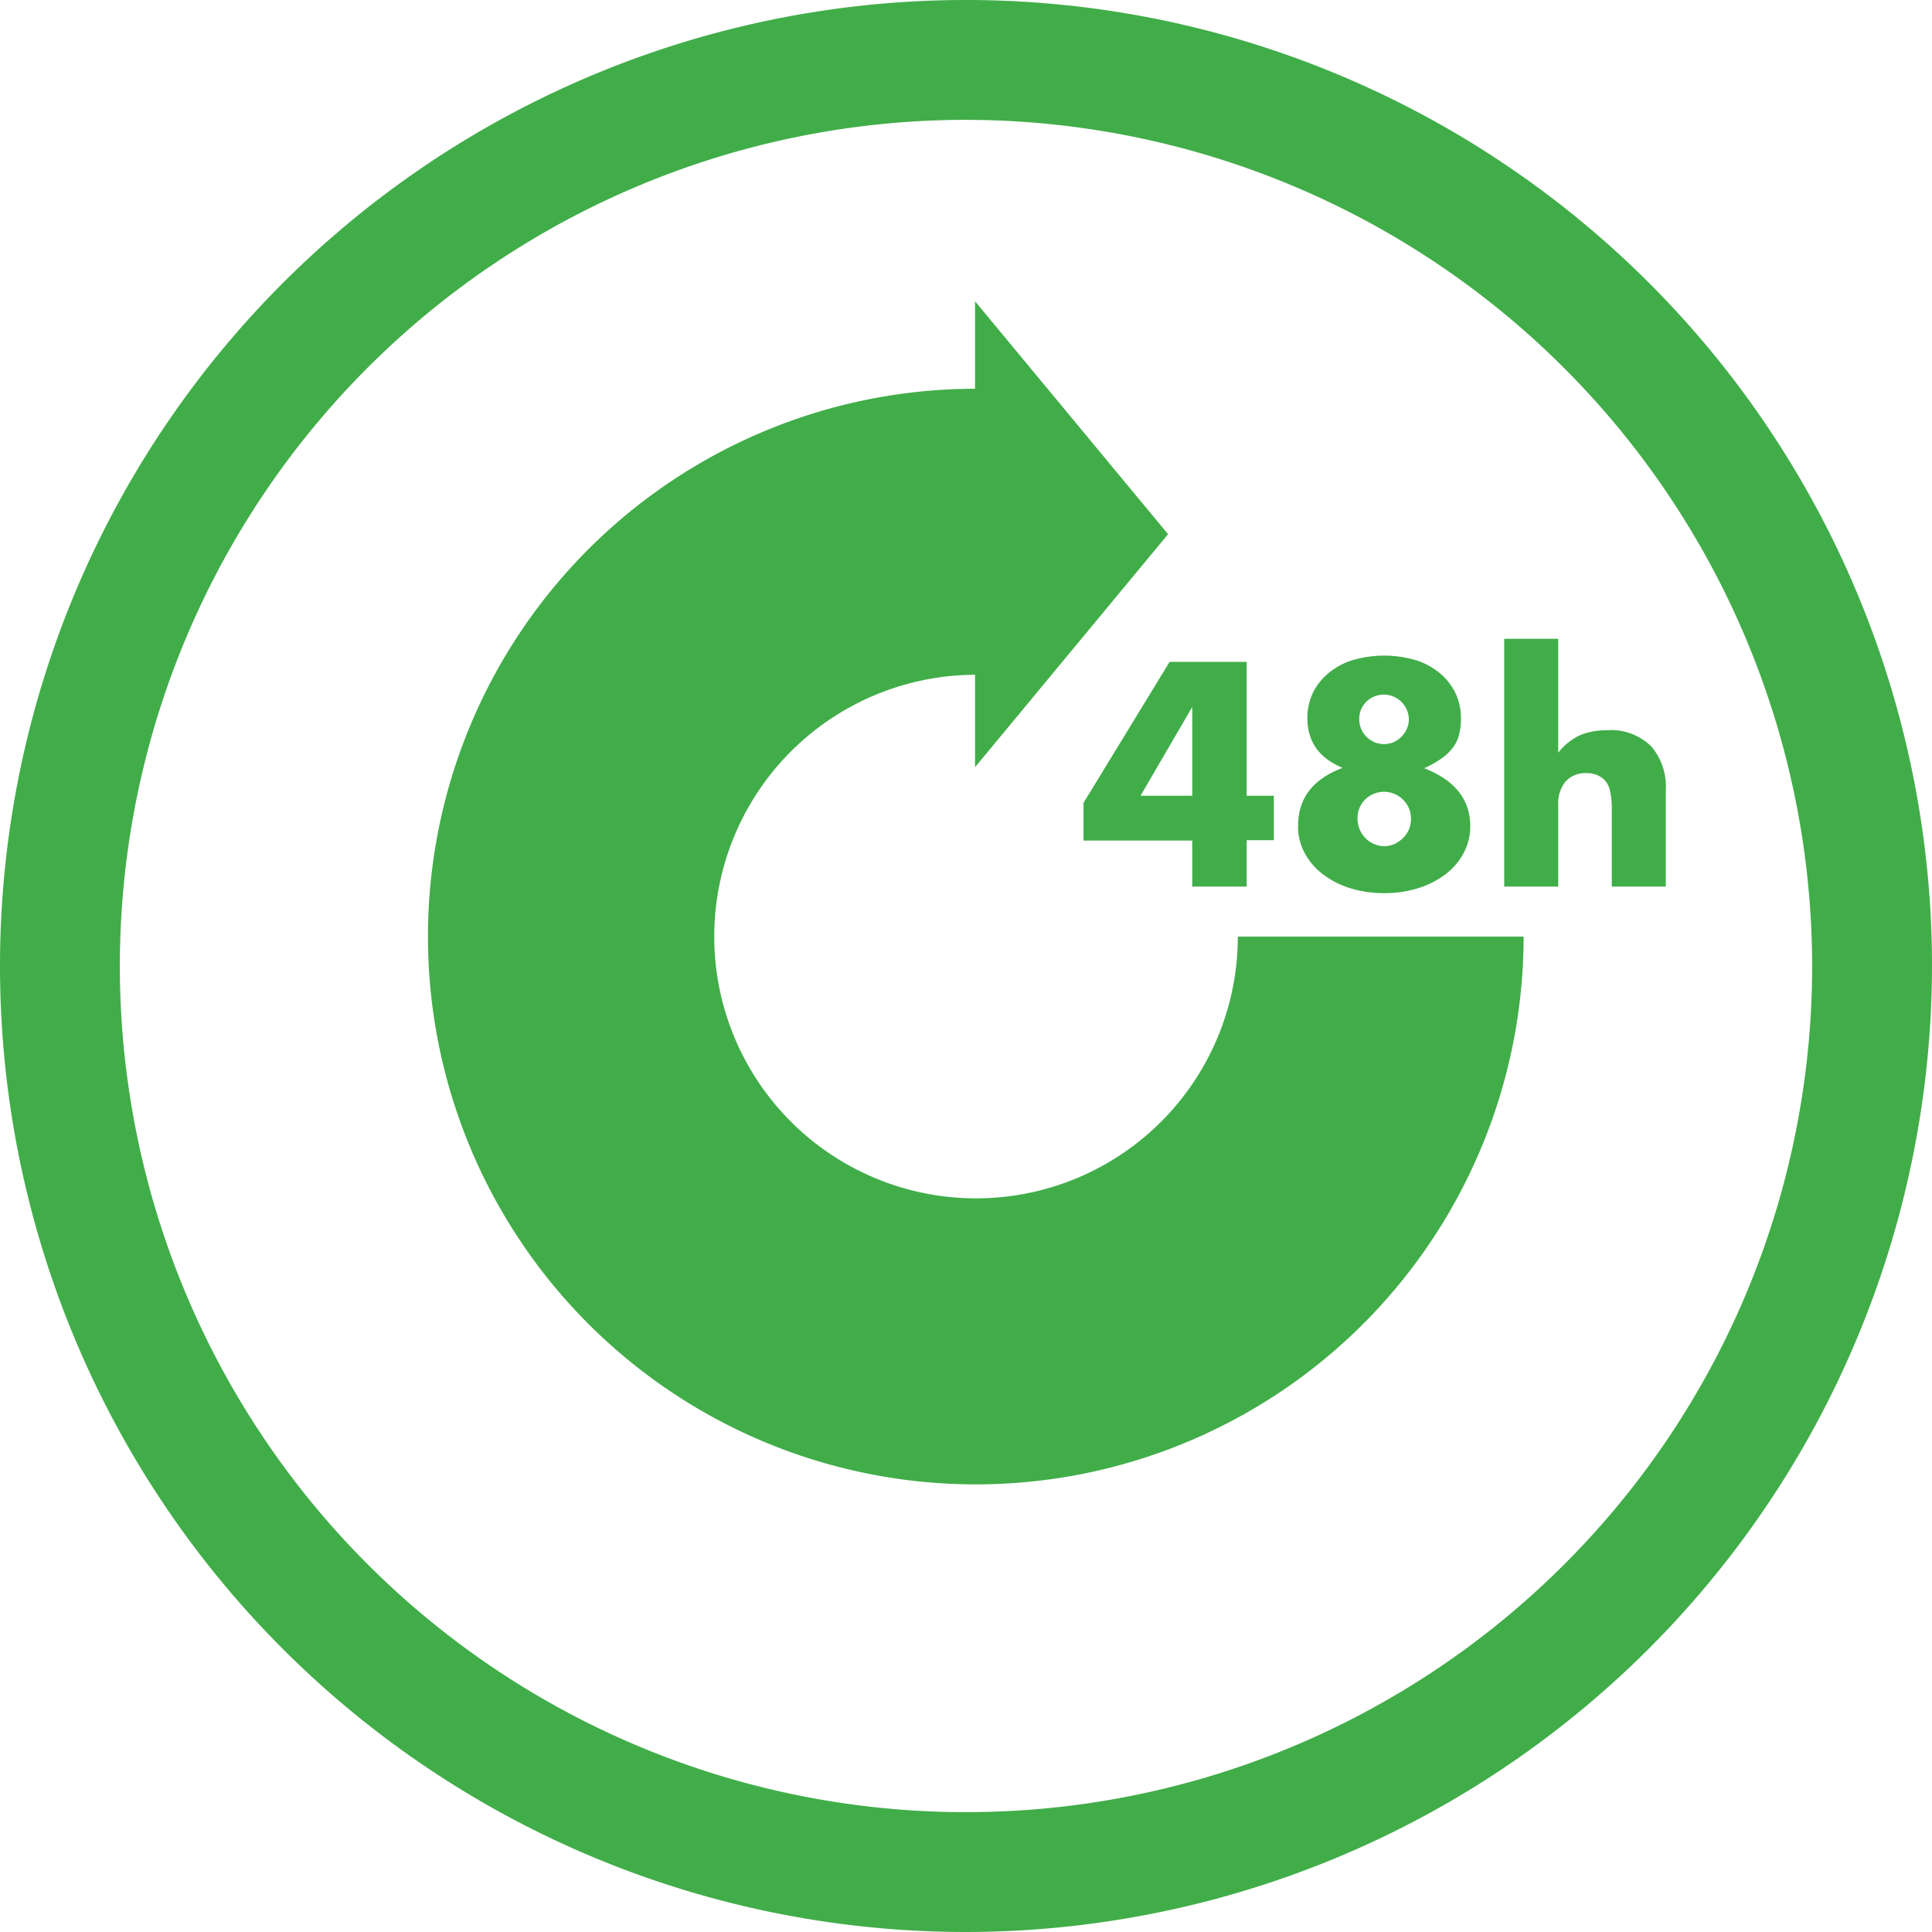
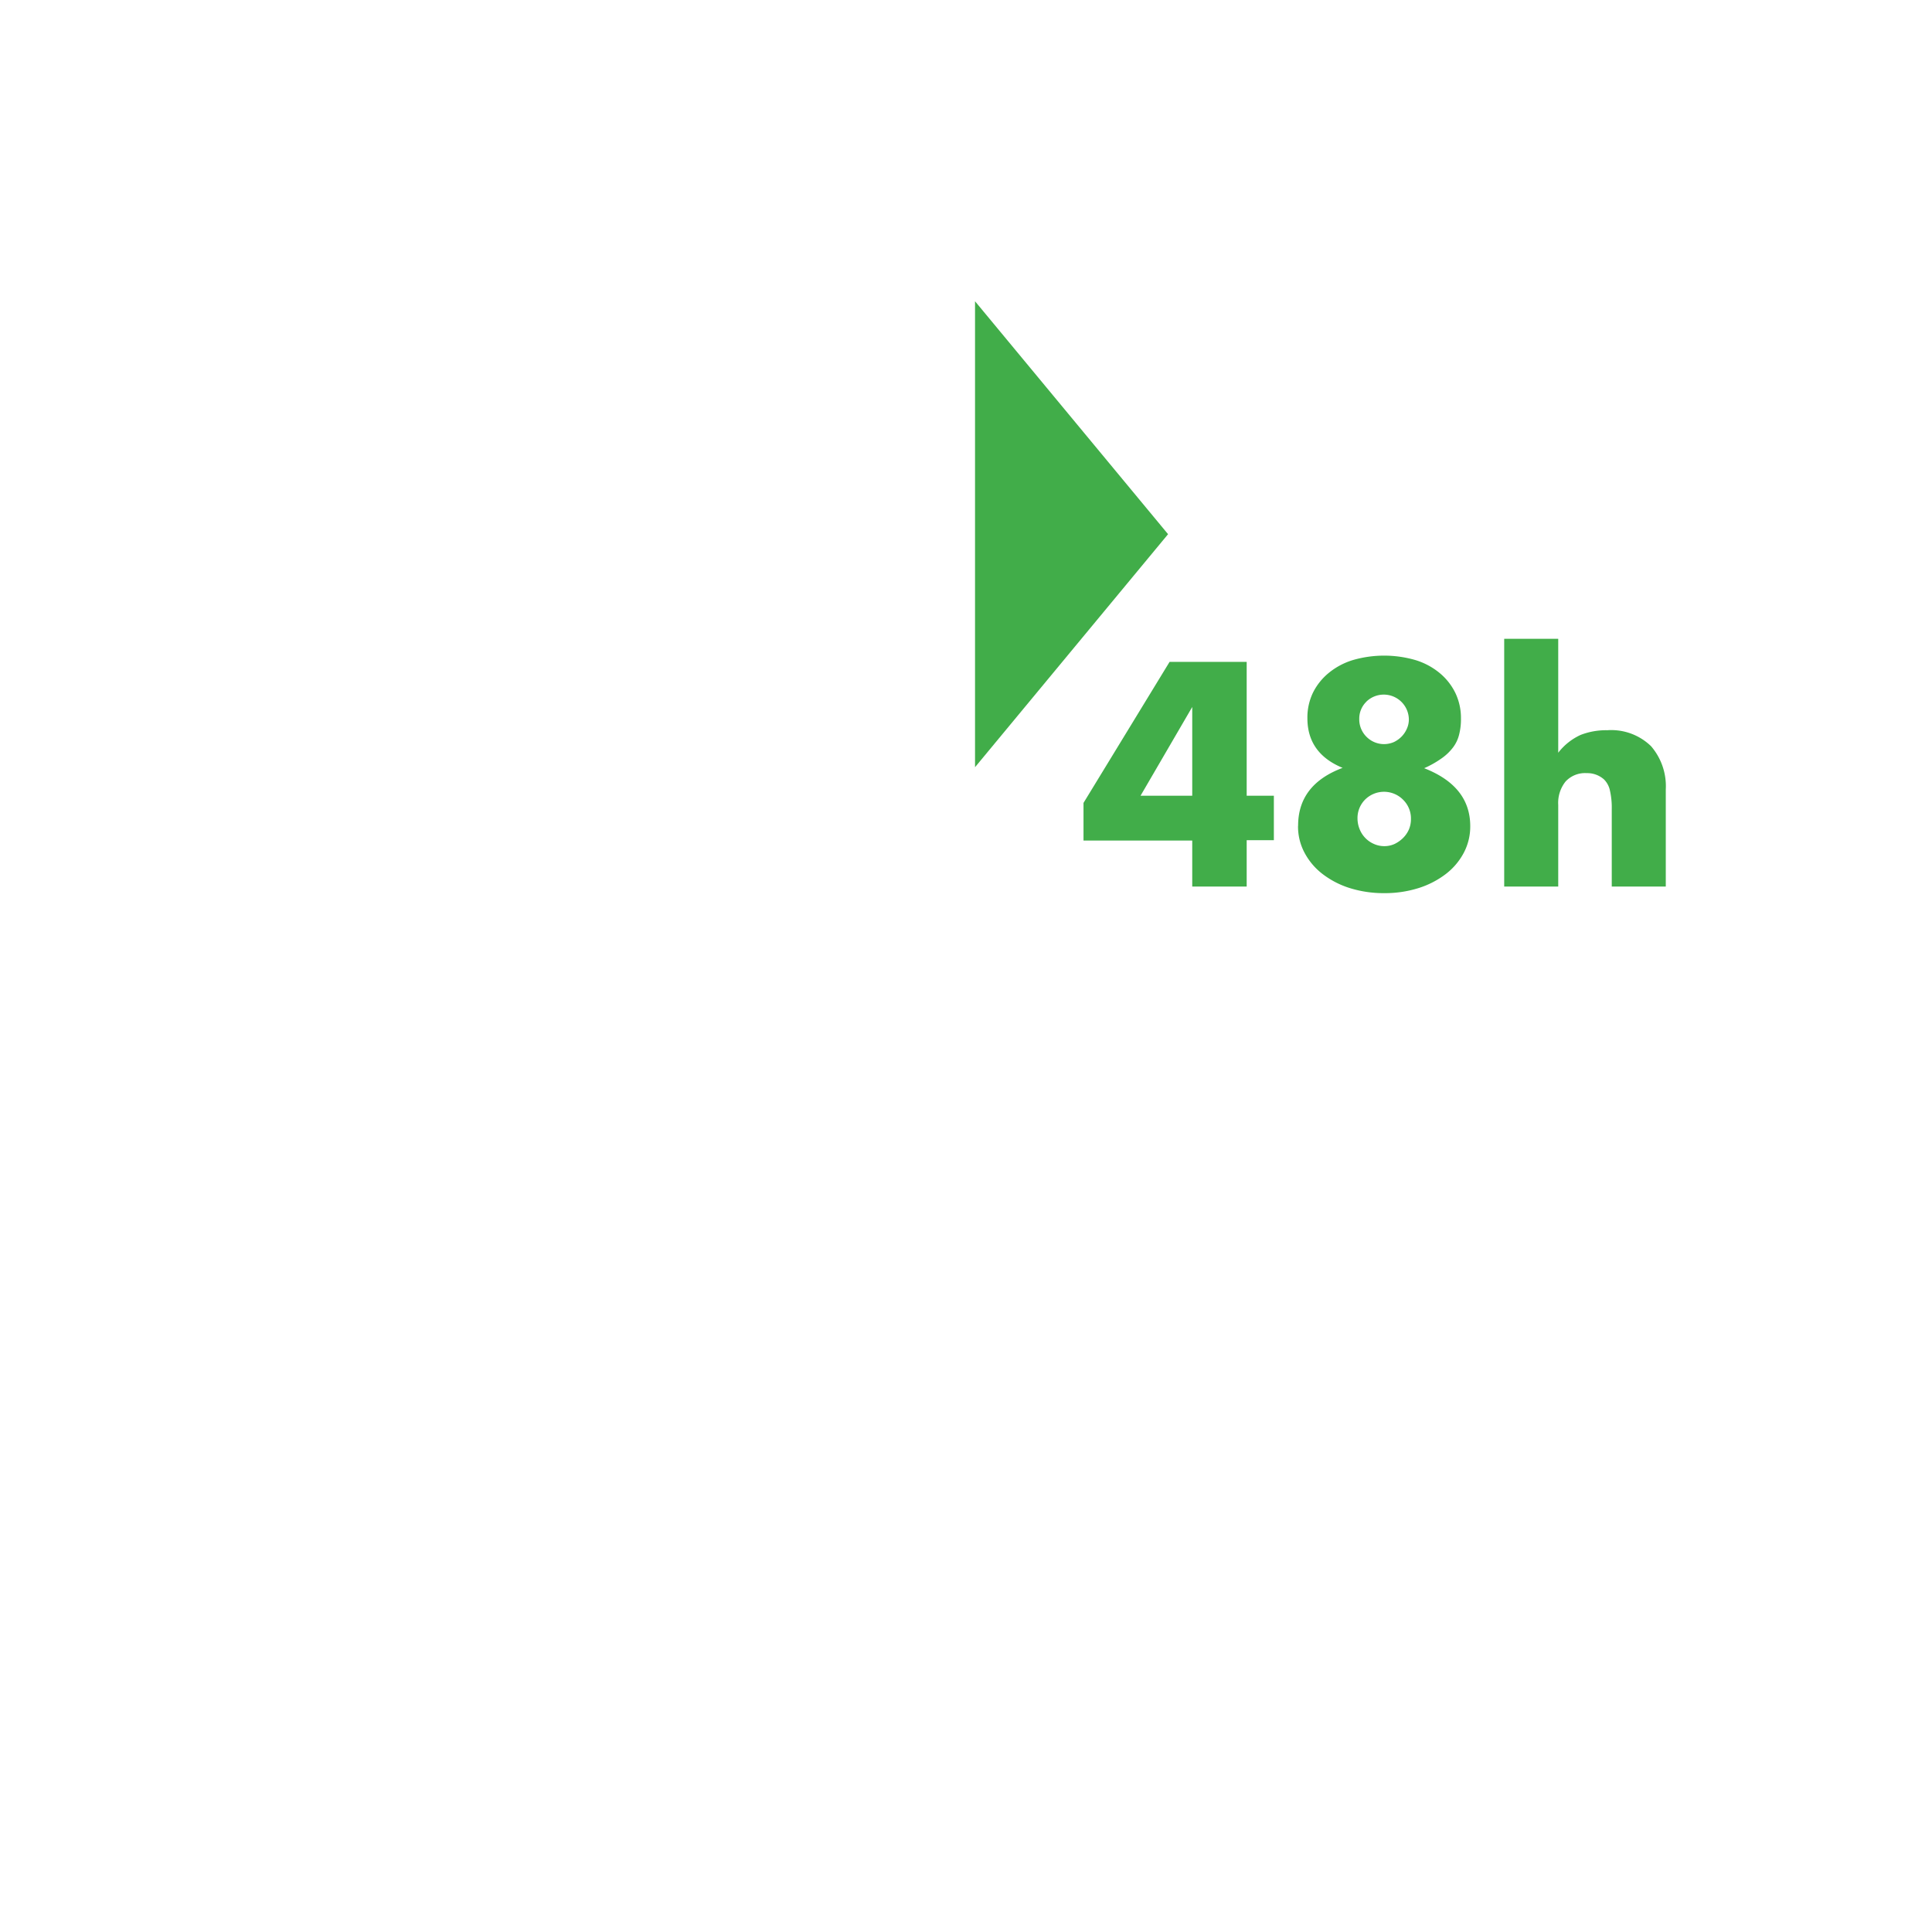
<svg xmlns="http://www.w3.org/2000/svg" width="231" height="231" viewBox="0 0 231 231">
  <title>Horizontal (3)</title>
  <polyline points="116.58 36.02 116.58 91.73 139.66 63.87 116.58 36.02" fill="#41ad49" />
  <path d="M136.37,95.14l6.18-10.61V95.14Zm12.69-16h-9.22L129.55,96v4.5h13V106h6.51v-5.54h3.25V95.14h-3.25v-16ZM163.2,95.62a3.21,3.21,0,0,1,4.56,0,3.13,3.13,0,0,1,.94,2.3,3.16,3.16,0,0,1-.25,1.27,3.31,3.31,0,0,1-.69,1,3.76,3.76,0,0,1-1,.71,2.9,2.9,0,0,1-1.23.27,3,3,0,0,1-1.27-.27,3.21,3.21,0,0,1-1.7-1.77,3.43,3.43,0,0,1-.25-1.28,3.13,3.13,0,0,1,.93-2.27Zm.18-11.74A3,3,0,0,1,168.45,86a2.69,2.69,0,0,1-.23,1.11,3.14,3.14,0,0,1-.62.94,3.25,3.25,0,0,1-.93.67,2.95,2.95,0,0,1-3.29-.63,2.93,2.93,0,0,1-.86-2.13,2.82,2.82,0,0,1,.86-2.07ZM155.2,98.74A6.65,6.65,0,0,0,156,102a7.81,7.81,0,0,0,2.17,2.53,10.51,10.51,0,0,0,3.27,1.67,13.6,13.6,0,0,0,4.06.59,13.44,13.44,0,0,0,4.12-.61,10.62,10.62,0,0,0,3.25-1.68,7.76,7.76,0,0,0,2.15-2.54,6.73,6.73,0,0,0,.77-3.18q0-4.78-5.51-6.93a11.69,11.69,0,0,0,2.09-1.18,6.06,6.06,0,0,0,1.36-1.3,4.21,4.21,0,0,0,.73-1.54,7.37,7.37,0,0,0,.22-1.91,6.94,6.94,0,0,0-.68-3.09,7.18,7.18,0,0,0-1.88-2.37,8.32,8.32,0,0,0-2.89-1.54,13.43,13.43,0,0,0-7.47,0,8.41,8.41,0,0,0-2.89,1.54A7.15,7.15,0,0,0,157,82.79a6.81,6.81,0,0,0-.68,3.09q0,4.19,4.21,5.93-5.33,2-5.32,6.93ZM179.85,106h6.46V96.24a4.09,4.09,0,0,1,.88-2.8,3.17,3.17,0,0,1,2.52-1,3,3,0,0,1,2.07.75,2.62,2.62,0,0,1,.71,1.32,9.16,9.16,0,0,1,.22,2.25V106h6.46V94.39a7.32,7.32,0,0,0-1.76-5.17,6.82,6.82,0,0,0-5.24-1.91,8.4,8.4,0,0,0-3.18.56A7.11,7.11,0,0,0,186.31,90V76.38h-6.46V106Z" fill="#41ad49" />
-   <path d="M116.67,46.48a65.5,65.5,0,1,0,65.5,65.5H148a31.3,31.3,0,1,1-31.3-31.3V46.48Z" fill="#41ad49" />
-   <path d="M115.5,231A115.5,115.5,0,1,1,231,115.5,115.63,115.63,0,0,1,115.5,231Zm0-216.67A101.17,101.17,0,1,0,216.67,115.5,101.29,101.29,0,0,0,115.5,14.33Z" fill="#41ad49" />
</svg>